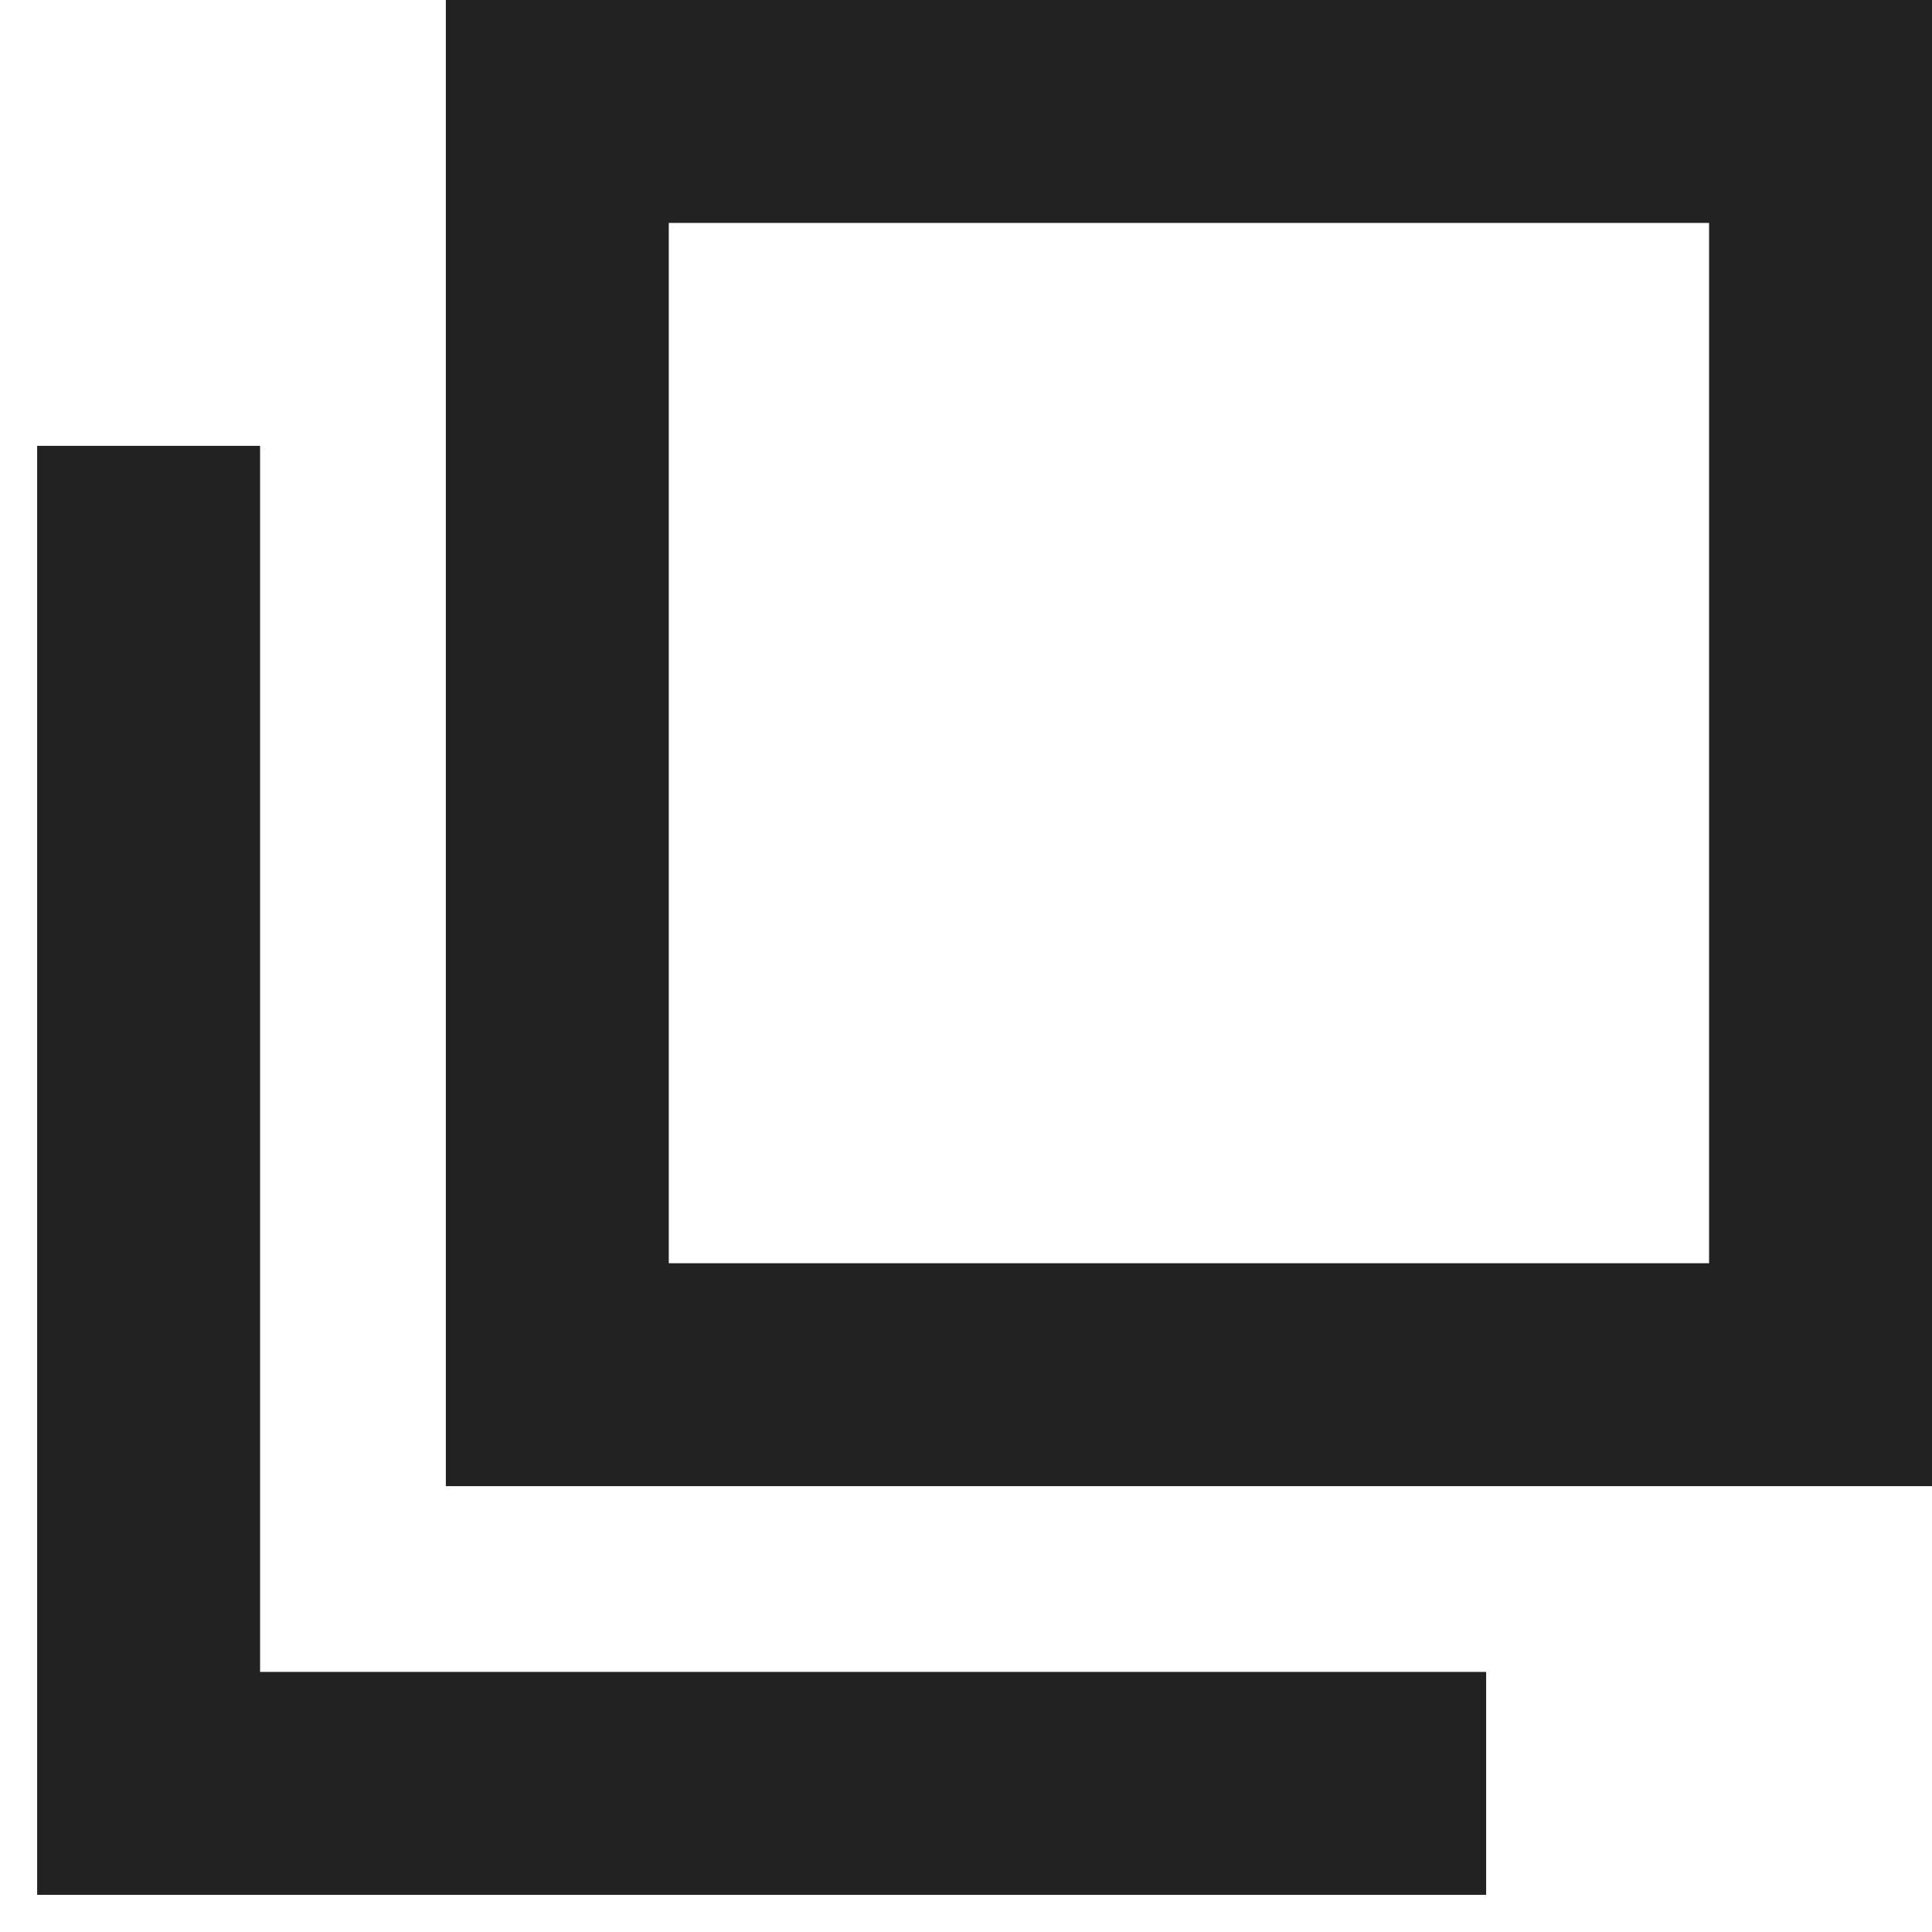
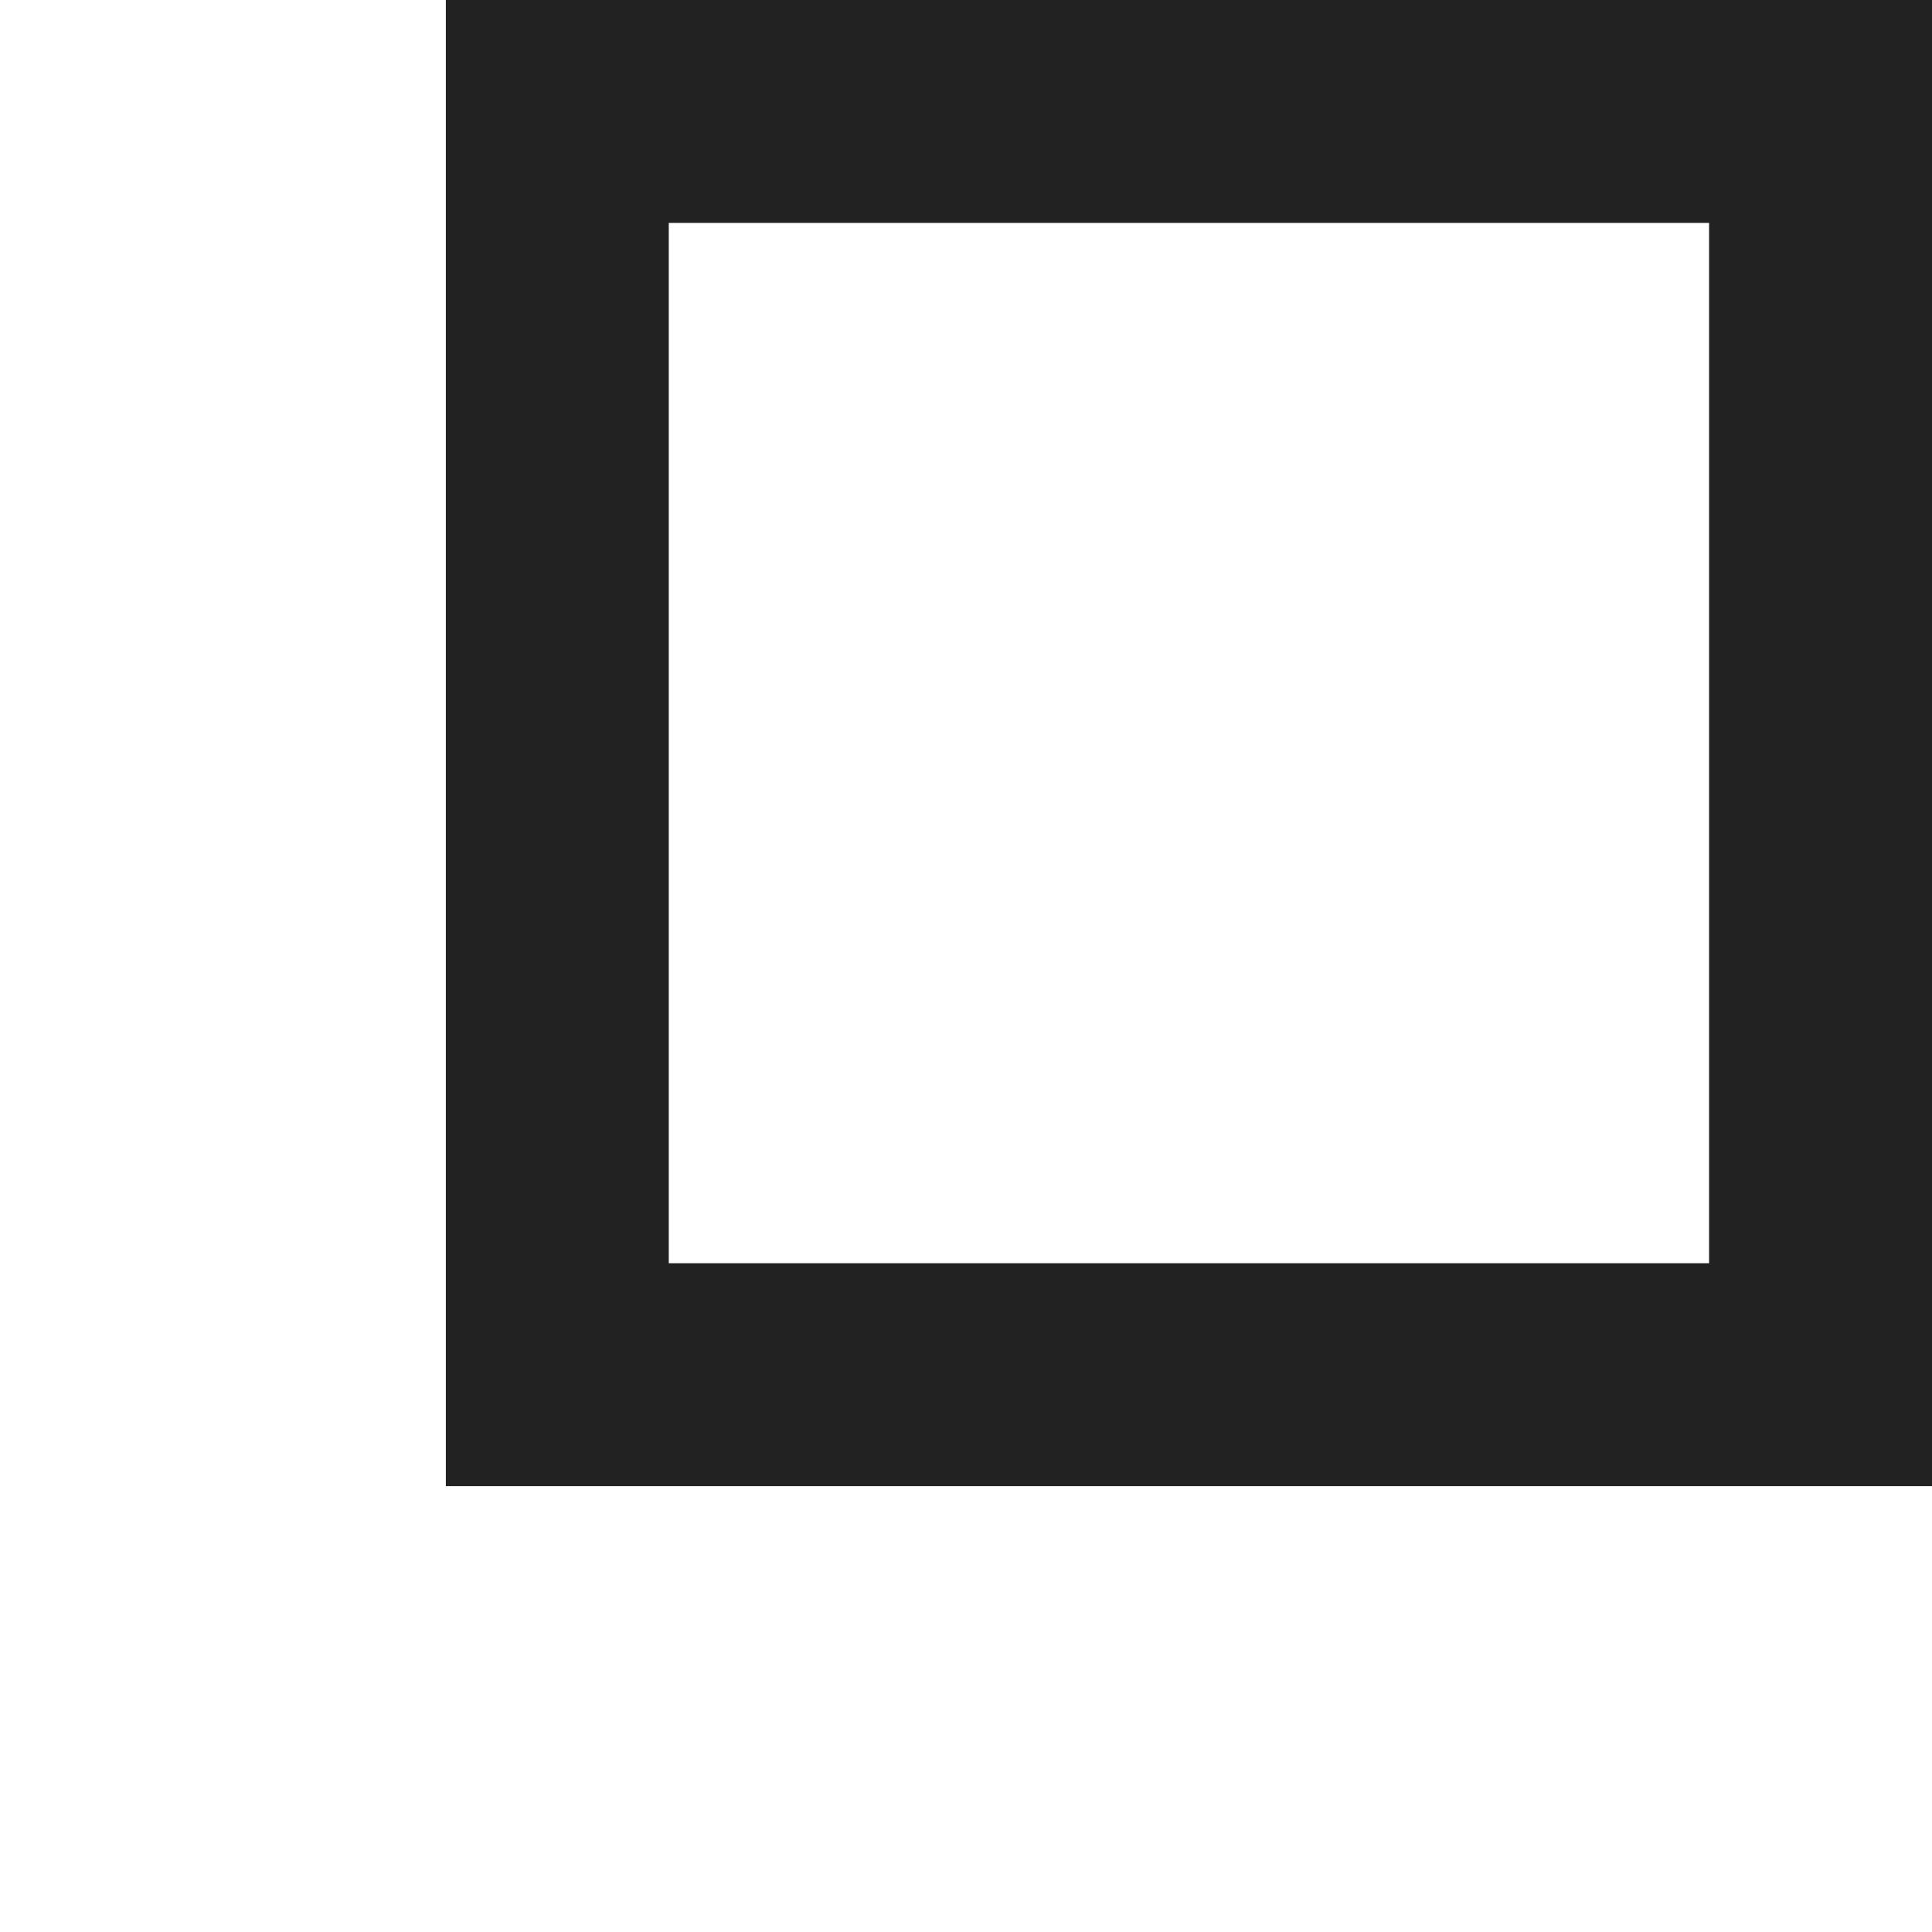
<svg xmlns="http://www.w3.org/2000/svg" width="13" height="13" viewBox="0 0 13 13" fill="none">
  <rect x="3.75" y="0.75" width="8.5" height="8.5" stroke="#222222" stroke-width="1.5" />
-   <path d="M1 3V12H10" stroke="#222222" stroke-width="1.5" />
</svg>